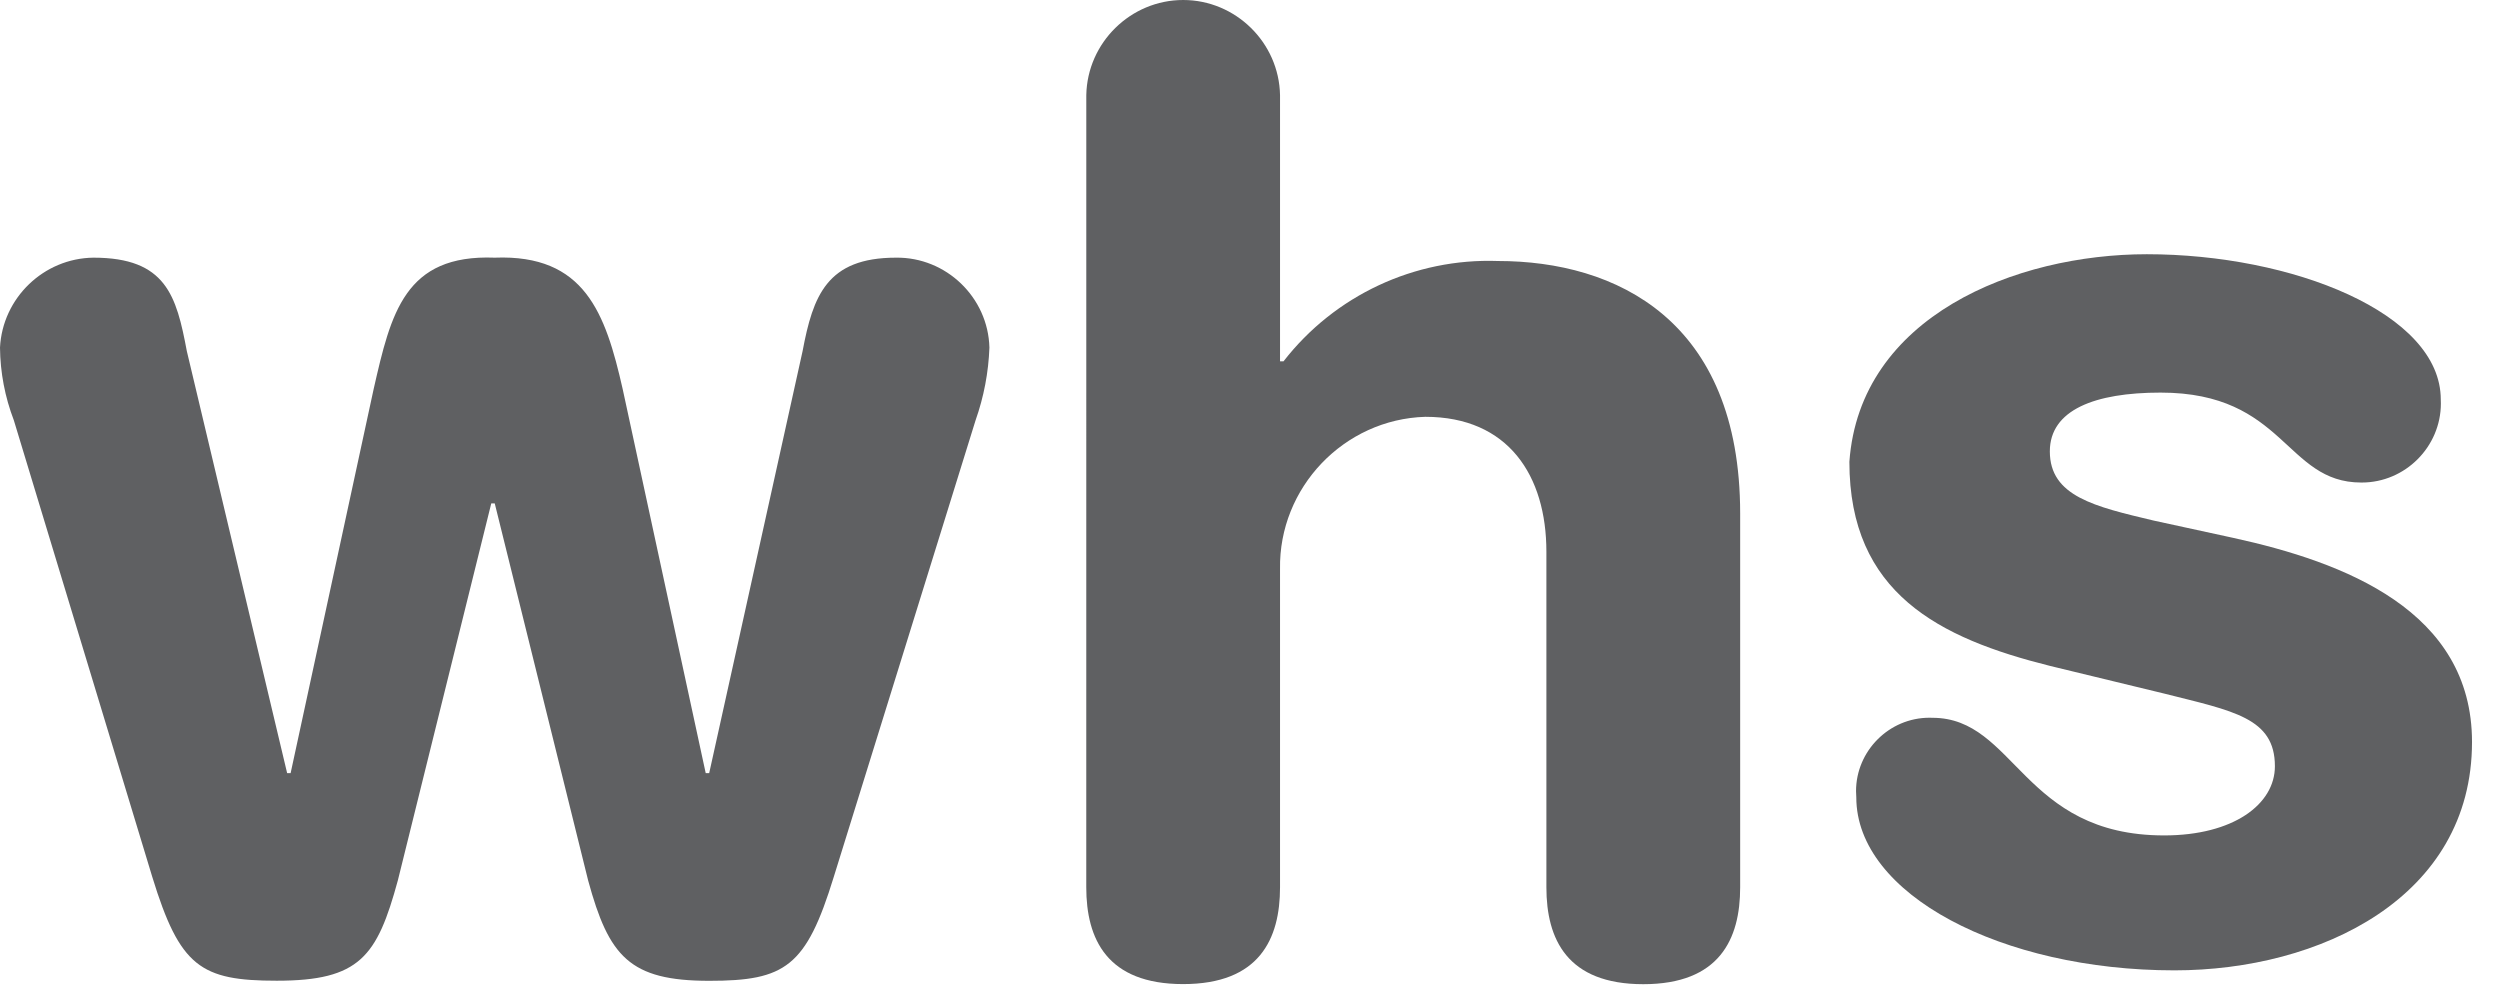
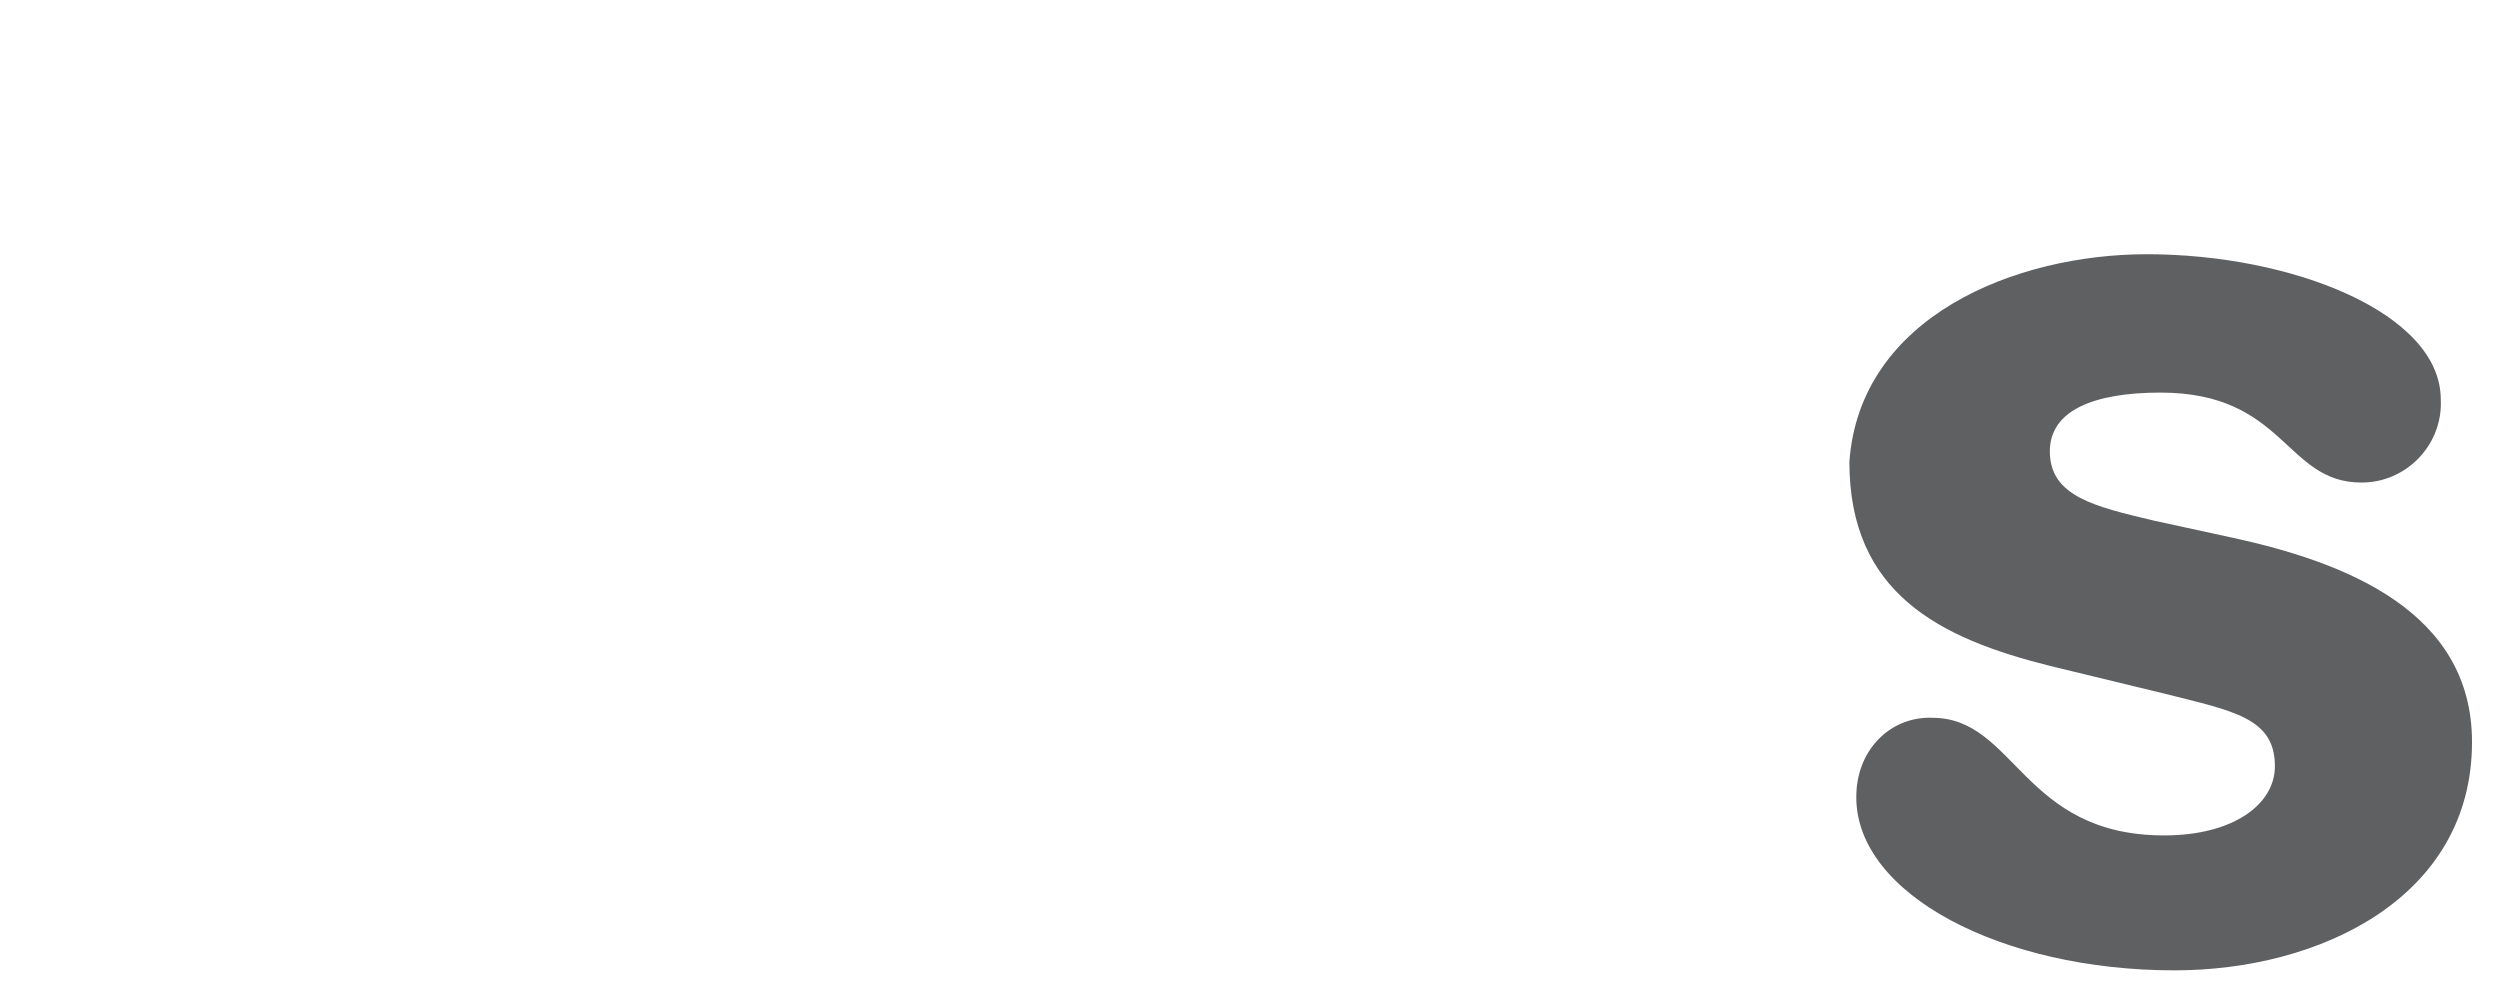
<svg xmlns="http://www.w3.org/2000/svg" width="100%" height="100%" viewBox="0 0 77 31" version="1.1" xml:space="preserve" style="fill-rule:evenodd;clip-rule:evenodd;stroke-linejoin:round;stroke-miterlimit:2;">
  <style>
    path {
      fill: rgb(95,96,98);
    }
    @media (prefers-color-scheme: dark) {
      path {
        fill: white;
      }
    }
  </style>
  <g transform="matrix(1,0,0,1,-205.437,-2.506)">
    <g transform="matrix(1,0,0,1,-0.1,-0.4)">
      <g id="Pfad_17" transform="matrix(1,0,0,1,12.637,0.642)">
-         <path d="M193.326,15.208C193.052,14.493 192.908,13.735 192.9,12.97C192.977,11.44 194.246,10.219 195.777,10.2C198.015,10.2 198.334,11.372 198.654,13.077L201.744,26.077L201.851,26.077L204.408,14.249C204.941,11.905 205.367,10.093 208.137,10.2C210.907,10.093 211.547,11.9 212.079,14.249L214.636,26.077L214.743,26.077L217.62,13.077C217.94,11.377 218.366,10.2 220.497,10.2C222.042,10.18 223.335,11.425 223.374,12.97C223.346,13.733 223.202,14.488 222.948,15.208L218.58,29.273C217.728,32.043 217.088,32.473 214.744,32.473C212.293,32.473 211.654,31.727 211.015,29.383L208.138,17.769L208.031,17.769L205.154,29.38C204.515,31.724 203.982,32.47 201.425,32.47C199.081,32.47 198.441,32.044 197.589,29.27L193.326,15.208Z" style="fill-rule:nonzero;" />
-       </g>
+         </g>
    </g>
    <g transform="matrix(1,0,0,1,-0.1,-0.4)">
      <g id="Pfad_18" transform="matrix(1,0,0,1,14.695,0.151)">
-         <path d="M224.3,5.684C224.33,4.068 225.667,2.755 227.284,2.755C228.9,2.755 230.237,4.068 230.267,5.684L230.267,13.884L230.374,13.884C231.95,11.854 234.411,10.702 236.98,10.794C240.603,10.794 244.439,12.605 244.439,18.572L244.439,30.084C244.439,31.684 243.8,33.068 241.455,33.068C239.11,33.068 238.471,31.683 238.471,30.084L238.471,19.749C238.471,17.405 237.299,15.593 234.742,15.593C232.235,15.667 230.225,17.773 230.267,20.281L230.267,30.081C230.267,31.681 229.628,33.065 227.283,33.065C224.938,33.065 224.299,31.68 224.299,30.081L224.3,5.684Z" style="fill-rule:nonzero;" />
-       </g>
+         </g>
    </g>
    <g transform="matrix(1,0,0,1,-0.1,-0.4)">
      <g id="Pfad_22" transform="matrix(1,0,0,1,-41.108,0.636)">
-         <path d="M312.764,10.1C317.239,10.1 321.821,11.911 321.821,14.575C321.823,14.615 321.824,14.656 321.824,14.696C321.824,16.032 320.724,17.132 319.388,17.132C319.382,17.132 319.376,17.132 319.37,17.132C317.026,17.132 317.026,14.362 313.19,14.362C311.165,14.362 309.78,14.895 309.78,16.173C309.78,17.558 311.165,17.873 312.98,18.304L315.431,18.837C318.841,19.583 322.783,21.075 322.783,25.124C322.783,29.919 318.095,32.157 313.619,32.157C308.291,32.157 303.819,29.813 303.819,26.829C303.814,26.765 303.811,26.701 303.811,26.637C303.811,25.397 304.831,24.376 306.072,24.376C306.102,24.376 306.133,24.377 306.163,24.378C308.72,24.378 308.933,28.001 313.302,28.001C315.433,28.001 316.712,27.042 316.712,25.87C316.712,24.378 315.433,24.17 313.302,23.632L309.786,22.78C306.376,21.928 303.606,20.542 303.606,16.493C303.926,12.018 308.721,10.1 312.77,10.1" style="fill-rule:nonzero;" />
+         <path d="M312.764,10.1C317.239,10.1 321.821,11.911 321.821,14.575C321.823,14.615 321.824,14.656 321.824,14.696C321.824,16.032 320.724,17.132 319.388,17.132C319.382,17.132 319.376,17.132 319.37,17.132C317.026,17.132 317.026,14.362 313.19,14.362C311.165,14.362 309.78,14.895 309.78,16.173C309.78,17.558 311.165,17.873 312.98,18.304L315.431,18.837C318.841,19.583 322.783,21.075 322.783,25.124C322.783,29.919 318.095,32.157 313.619,32.157C308.291,32.157 303.819,29.813 303.819,26.829C303.811,25.397 304.831,24.376 306.072,24.376C306.102,24.376 306.133,24.377 306.163,24.378C308.72,24.378 308.933,28.001 313.302,28.001C315.433,28.001 316.712,27.042 316.712,25.87C316.712,24.378 315.433,24.17 313.302,23.632L309.786,22.78C306.376,21.928 303.606,20.542 303.606,16.493C303.926,12.018 308.721,10.1 312.77,10.1" style="fill-rule:nonzero;" />
      </g>
    </g>
  </g>
</svg>